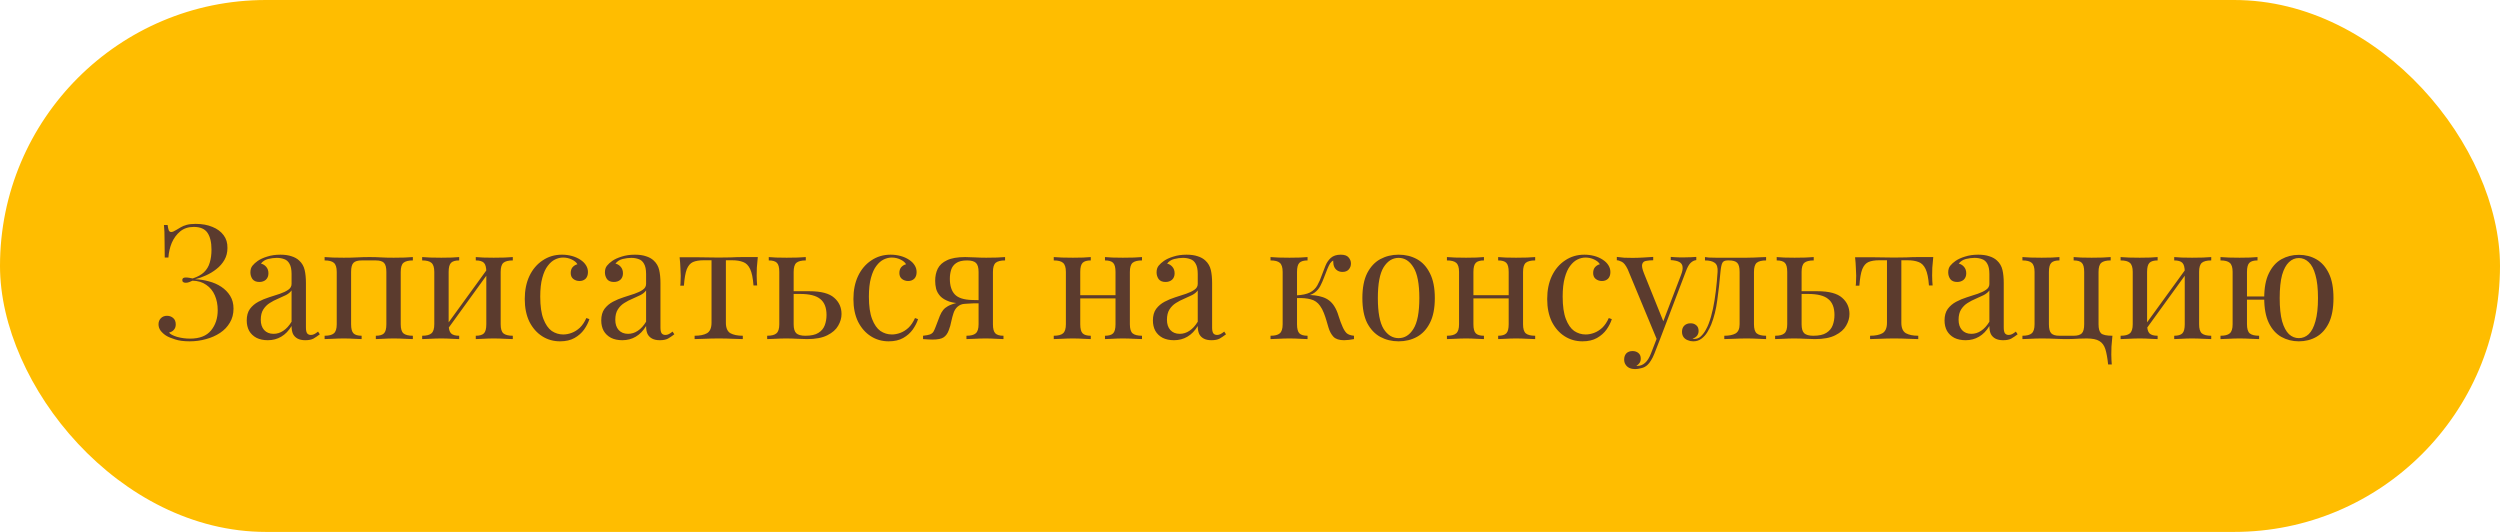
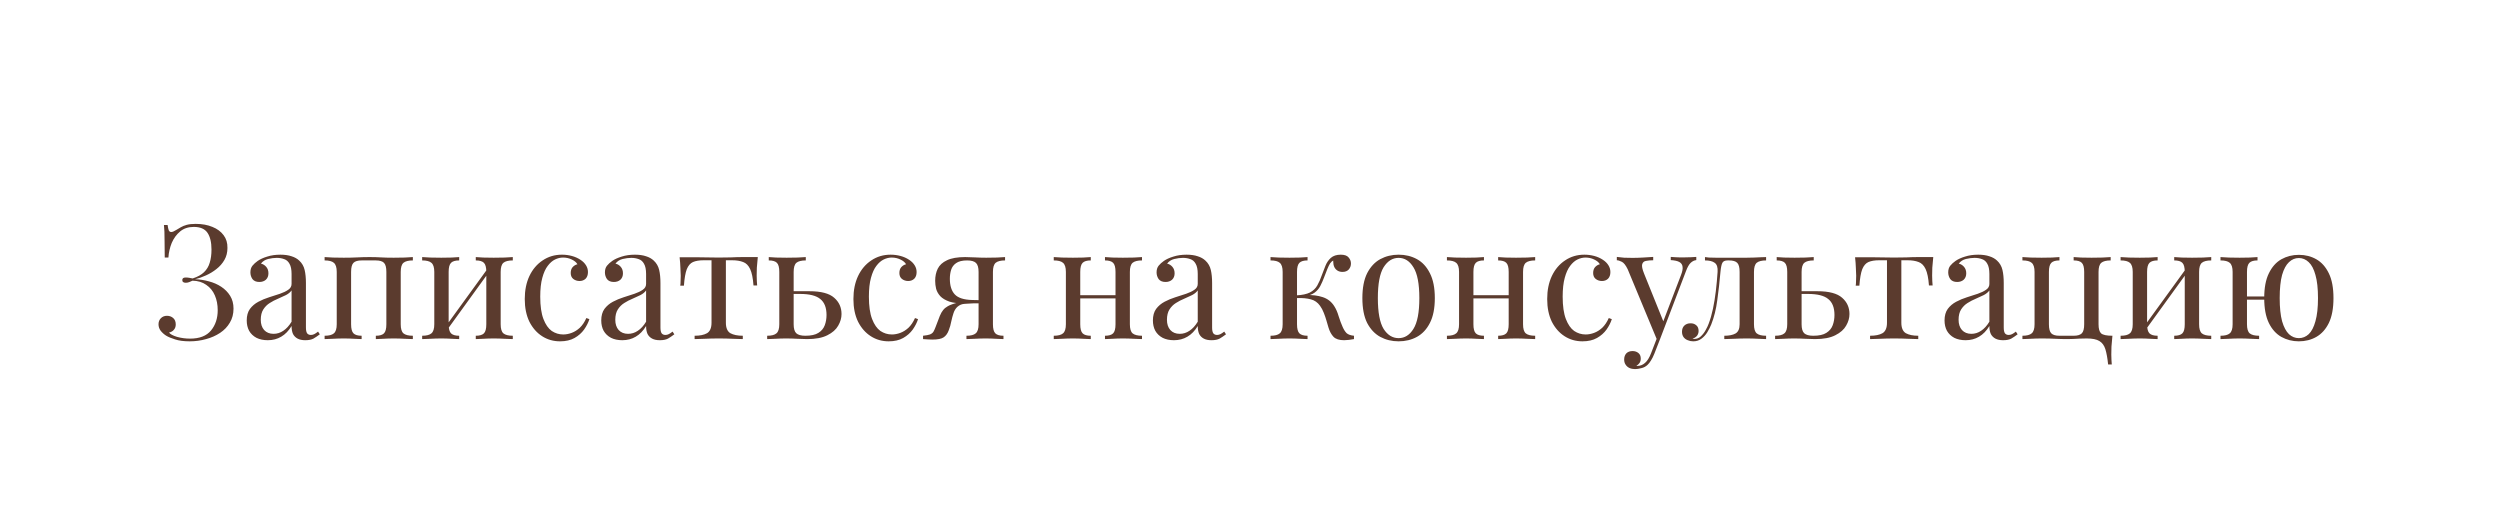
<svg xmlns="http://www.w3.org/2000/svg" width="376" height="80" viewBox="0 0 376 80" fill="none">
-   <rect width="376" height="80" rx="40" fill="#FFBD00" />
  <path d="M29.432 33.672C30.392 33.672 31.232 33.824 31.952 34.128C32.672 34.416 33.232 34.832 33.632 35.376C34.032 35.904 34.224 36.544 34.208 37.296C34.208 37.968 34.056 38.568 33.752 39.096C33.448 39.624 33.048 40.08 32.552 40.464C32.072 40.848 31.544 41.168 30.968 41.424C30.408 41.68 29.864 41.872 29.336 42C30.024 42.016 30.712 42.12 31.4 42.312C32.088 42.488 32.712 42.76 33.272 43.128C33.832 43.496 34.28 43.952 34.616 44.496C34.952 45.04 35.12 45.68 35.12 46.416C35.12 47.216 34.936 47.92 34.568 48.528C34.216 49.136 33.728 49.648 33.104 50.064C32.48 50.48 31.776 50.792 30.992 51C30.208 51.224 29.384 51.336 28.52 51.336C27.64 51.336 26.912 51.24 26.336 51.048C25.76 50.872 25.304 50.68 24.968 50.472C24.648 50.264 24.376 50.016 24.152 49.728C23.944 49.44 23.84 49.12 23.84 48.768C23.84 48.4 23.96 48.096 24.2 47.856C24.44 47.616 24.744 47.496 25.112 47.496C25.48 47.496 25.792 47.608 26.048 47.832C26.304 48.056 26.432 48.376 26.432 48.792C26.432 49.128 26.336 49.4 26.144 49.608C25.968 49.816 25.728 49.952 25.424 50.016C25.6 50.256 26 50.472 26.624 50.664C27.248 50.84 27.904 50.928 28.592 50.928C30.016 50.928 31.064 50.52 31.736 49.704C32.408 48.888 32.744 47.872 32.744 46.656C32.744 45.824 32.6 45.08 32.312 44.424C32.024 43.752 31.592 43.224 31.016 42.84C30.456 42.44 29.768 42.232 28.952 42.216C28.792 42.296 28.624 42.368 28.448 42.432C28.288 42.496 28.112 42.528 27.92 42.528C27.792 42.528 27.672 42.496 27.56 42.432C27.464 42.368 27.416 42.264 27.416 42.12C27.416 41.864 27.584 41.736 27.92 41.736C28.112 41.736 28.296 41.752 28.472 41.784C28.648 41.816 28.816 41.848 28.976 41.88C29.712 41.64 30.28 41.328 30.68 40.944C31.096 40.544 31.384 40.064 31.544 39.504C31.72 38.944 31.808 38.288 31.808 37.536C31.808 36.448 31.608 35.608 31.208 35.016C30.808 34.424 30.12 34.128 29.144 34.128C28.328 34.128 27.648 34.352 27.104 34.8C26.56 35.248 26.136 35.824 25.832 36.528C25.544 37.232 25.376 37.968 25.328 38.736H24.776C24.776 37.728 24.768 36.92 24.752 36.312C24.752 35.688 24.744 35.192 24.728 34.824C24.712 34.44 24.688 34.112 24.656 33.84H25.208C25.256 34.176 25.312 34.44 25.376 34.632C25.456 34.808 25.584 34.896 25.76 34.896C25.936 34.896 26.2 34.784 26.552 34.56C26.76 34.432 26.976 34.304 27.2 34.176C27.44 34.032 27.736 33.912 28.088 33.816C28.44 33.72 28.888 33.672 29.432 33.672ZM40.276 51.168C39.62 51.168 39.052 51.048 38.572 50.808C38.092 50.552 37.724 50.2 37.468 49.752C37.228 49.304 37.108 48.784 37.108 48.192C37.108 47.488 37.268 46.912 37.588 46.464C37.924 46.016 38.348 45.656 38.86 45.384C39.372 45.112 39.908 44.888 40.468 44.712C41.044 44.52 41.588 44.344 42.1 44.184C42.612 44.008 43.028 43.808 43.348 43.584C43.684 43.36 43.852 43.064 43.852 42.696V41.208C43.852 40.536 43.748 40.024 43.54 39.672C43.348 39.32 43.084 39.088 42.748 38.976C42.412 38.848 42.036 38.784 41.62 38.784C41.22 38.784 40.788 38.84 40.324 38.952C39.876 39.064 39.516 39.296 39.244 39.648C39.548 39.712 39.812 39.872 40.036 40.128C40.26 40.384 40.372 40.712 40.372 41.112C40.372 41.512 40.244 41.832 39.988 42.072C39.732 42.296 39.404 42.408 39.004 42.408C38.54 42.408 38.196 42.264 37.972 41.976C37.764 41.672 37.66 41.336 37.66 40.968C37.66 40.552 37.764 40.216 37.972 39.96C38.18 39.704 38.444 39.464 38.764 39.24C39.132 38.984 39.604 38.768 40.18 38.592C40.772 38.4 41.436 38.304 42.172 38.304C42.828 38.304 43.388 38.384 43.852 38.544C44.316 38.688 44.7 38.904 45.004 39.192C45.42 39.576 45.692 40.048 45.82 40.608C45.948 41.152 46.012 41.808 46.012 42.576V49.248C46.012 49.648 46.068 49.936 46.18 50.112C46.308 50.288 46.5 50.376 46.756 50.376C46.932 50.376 47.1 50.336 47.26 50.256C47.42 50.176 47.612 50.048 47.836 49.872L48.1 50.28C47.764 50.536 47.444 50.752 47.14 50.928C46.836 51.088 46.428 51.168 45.916 51.168C45.452 51.168 45.068 51.088 44.764 50.928C44.46 50.768 44.228 50.536 44.068 50.232C43.924 49.912 43.852 49.512 43.852 49.032C43.42 49.752 42.9 50.288 42.292 50.64C41.7 50.992 41.028 51.168 40.276 51.168ZM41.14 50.208C41.668 50.208 42.156 50.056 42.604 49.752C43.068 49.448 43.484 48.992 43.852 48.384V43.68C43.66 43.952 43.38 44.184 43.012 44.376C42.644 44.552 42.244 44.736 41.812 44.928C41.38 45.104 40.964 45.32 40.564 45.576C40.18 45.816 39.86 46.136 39.604 46.536C39.348 46.936 39.22 47.456 39.22 48.096C39.22 48.736 39.388 49.248 39.724 49.632C40.076 50.016 40.548 50.208 41.14 50.208ZM62.093 38.664V39.168C61.437 39.168 60.965 39.288 60.677 39.528C60.405 39.768 60.269 40.224 60.269 40.896V48.768C60.269 49.44 60.405 49.896 60.677 50.136C60.965 50.376 61.437 50.496 62.093 50.496V51C61.821 50.984 61.405 50.968 60.845 50.952C60.285 50.92 59.741 50.904 59.213 50.904C58.685 50.904 58.165 50.92 57.653 50.952C57.157 50.968 56.781 50.984 56.525 51V50.496C57.101 50.496 57.509 50.376 57.749 50.136C57.989 49.896 58.109 49.44 58.109 48.768V40.896C58.109 40.224 57.989 39.768 57.749 39.528C57.509 39.288 57.101 39.168 56.525 39.168H54.389C53.813 39.168 53.405 39.288 53.165 39.528C52.925 39.768 52.805 40.224 52.805 40.896V48.768C52.805 49.44 52.925 49.896 53.165 50.136C53.405 50.376 53.813 50.496 54.389 50.496V51C54.133 50.984 53.749 50.968 53.237 50.952C52.741 50.92 52.229 50.904 51.701 50.904C51.173 50.904 50.629 50.92 50.069 50.952C49.509 50.968 49.093 50.984 48.821 51V50.496C49.477 50.496 49.941 50.376 50.213 50.136C50.501 49.896 50.645 49.44 50.645 48.768V40.896C50.645 40.224 50.501 39.768 50.213 39.528C49.941 39.288 49.477 39.168 48.821 39.168V38.664C49.093 38.68 49.509 38.704 50.069 38.736C50.629 38.752 51.173 38.76 51.701 38.76C52.469 38.76 53.149 38.744 53.741 38.712C54.349 38.68 54.965 38.664 55.589 38.664C56.213 38.664 56.781 38.68 57.293 38.712C57.805 38.744 58.445 38.76 59.213 38.76C59.741 38.76 60.285 38.752 60.845 38.736C61.405 38.704 61.821 38.68 62.093 38.664ZM77.125 38.664V39.168C76.469 39.168 75.997 39.288 75.709 39.528C75.437 39.768 75.301 40.224 75.301 40.896V48.768C75.301 49.44 75.437 49.896 75.709 50.136C75.997 50.376 76.469 50.496 77.125 50.496V51C76.853 50.984 76.437 50.968 75.877 50.952C75.317 50.92 74.773 50.904 74.245 50.904C73.717 50.904 73.197 50.92 72.685 50.952C72.189 50.968 71.813 50.984 71.557 51V50.496C72.133 50.496 72.541 50.376 72.781 50.136C73.021 49.896 73.141 49.44 73.141 48.768V40.896C73.141 40.224 73.021 39.768 72.781 39.528C72.541 39.288 72.133 39.168 71.557 39.168V38.664C71.813 38.68 72.189 38.704 72.685 38.736C73.197 38.752 73.717 38.76 74.245 38.76C74.773 38.76 75.317 38.752 75.877 38.736C76.437 38.704 76.853 38.68 77.125 38.664ZM69.061 38.664V39.168C68.485 39.168 68.077 39.288 67.837 39.528C67.597 39.768 67.477 40.224 67.477 40.896V48.768C67.477 49.44 67.597 49.896 67.837 50.136C68.077 50.376 68.485 50.496 69.061 50.496V51C68.805 50.984 68.421 50.968 67.909 50.952C67.413 50.92 66.901 50.904 66.373 50.904C65.845 50.904 65.301 50.92 64.741 50.952C64.181 50.968 63.765 50.984 63.493 51V50.496C64.149 50.496 64.613 50.376 64.885 50.136C65.173 49.896 65.317 49.44 65.317 48.768V40.896C65.317 40.224 65.173 39.768 64.885 39.528C64.613 39.288 64.149 39.168 63.493 39.168V38.664C63.765 38.68 64.181 38.704 64.741 38.736C65.301 38.752 65.845 38.76 66.373 38.76C66.901 38.76 67.413 38.752 67.909 38.736C68.421 38.704 68.805 38.68 69.061 38.664ZM73.381 40.344L73.765 40.608L67.165 49.728L66.781 49.44L73.381 40.344ZM84.516 38.304C85.028 38.304 85.524 38.368 86.004 38.496C86.484 38.624 86.916 38.816 87.3 39.072C87.668 39.312 87.948 39.592 88.14 39.912C88.332 40.216 88.428 40.552 88.428 40.92C88.428 41.352 88.308 41.688 88.068 41.928C87.828 42.152 87.524 42.264 87.156 42.264C86.804 42.264 86.492 42.16 86.22 41.952C85.964 41.744 85.836 41.448 85.836 41.064C85.836 40.696 85.932 40.4 86.124 40.176C86.332 39.952 86.572 39.808 86.844 39.744C86.684 39.456 86.396 39.216 85.98 39.024C85.58 38.832 85.148 38.736 84.684 38.736C84.284 38.736 83.884 38.832 83.484 39.024C83.084 39.216 82.716 39.536 82.38 39.984C82.044 40.416 81.772 41.016 81.564 41.784C81.356 42.536 81.252 43.48 81.252 44.616C81.252 46.024 81.412 47.144 81.732 47.976C82.052 48.808 82.468 49.408 82.98 49.776C83.508 50.128 84.084 50.304 84.708 50.304C85.124 50.304 85.548 50.224 85.98 50.064C86.412 49.904 86.82 49.648 87.204 49.296C87.588 48.928 87.916 48.44 88.188 47.832L88.644 48C88.484 48.512 88.22 49.032 87.852 49.56C87.484 50.072 87.004 50.496 86.412 50.832C85.82 51.168 85.092 51.336 84.228 51.336C83.236 51.336 82.34 51.08 81.54 50.568C80.74 50.056 80.1 49.328 79.62 48.384C79.156 47.424 78.924 46.288 78.924 44.976C78.924 43.664 79.156 42.512 79.62 41.52C80.1 40.512 80.764 39.728 81.612 39.168C82.46 38.592 83.428 38.304 84.516 38.304ZM93.596 51.168C92.94 51.168 92.372 51.048 91.892 50.808C91.412 50.552 91.044 50.2 90.788 49.752C90.548 49.304 90.428 48.784 90.428 48.192C90.428 47.488 90.588 46.912 90.908 46.464C91.244 46.016 91.668 45.656 92.18 45.384C92.692 45.112 93.228 44.888 93.788 44.712C94.364 44.52 94.908 44.344 95.42 44.184C95.932 44.008 96.348 43.808 96.668 43.584C97.004 43.36 97.172 43.064 97.172 42.696V41.208C97.172 40.536 97.068 40.024 96.86 39.672C96.668 39.32 96.404 39.088 96.068 38.976C95.732 38.848 95.356 38.784 94.94 38.784C94.54 38.784 94.108 38.84 93.644 38.952C93.196 39.064 92.836 39.296 92.564 39.648C92.868 39.712 93.132 39.872 93.356 40.128C93.58 40.384 93.692 40.712 93.692 41.112C93.692 41.512 93.564 41.832 93.308 42.072C93.052 42.296 92.724 42.408 92.324 42.408C91.86 42.408 91.516 42.264 91.292 41.976C91.084 41.672 90.98 41.336 90.98 40.968C90.98 40.552 91.084 40.216 91.292 39.96C91.5 39.704 91.764 39.464 92.084 39.24C92.452 38.984 92.924 38.768 93.5 38.592C94.092 38.4 94.756 38.304 95.492 38.304C96.148 38.304 96.708 38.384 97.172 38.544C97.636 38.688 98.02 38.904 98.324 39.192C98.74 39.576 99.012 40.048 99.14 40.608C99.268 41.152 99.332 41.808 99.332 42.576V49.248C99.332 49.648 99.388 49.936 99.5 50.112C99.628 50.288 99.82 50.376 100.076 50.376C100.252 50.376 100.42 50.336 100.58 50.256C100.74 50.176 100.932 50.048 101.156 49.872L101.42 50.28C101.084 50.536 100.764 50.752 100.46 50.928C100.156 51.088 99.748 51.168 99.236 51.168C98.772 51.168 98.388 51.088 98.084 50.928C97.78 50.768 97.548 50.536 97.388 50.232C97.244 49.912 97.172 49.512 97.172 49.032C96.74 49.752 96.22 50.288 95.612 50.64C95.02 50.992 94.348 51.168 93.596 51.168ZM94.46 50.208C94.988 50.208 95.476 50.056 95.924 49.752C96.388 49.448 96.804 48.992 97.172 48.384V43.68C96.98 43.952 96.7 44.184 96.332 44.376C95.964 44.552 95.564 44.736 95.132 44.928C94.7 45.104 94.284 45.32 93.884 45.576C93.5 45.816 93.18 46.136 92.924 46.536C92.668 46.936 92.54 47.456 92.54 48.096C92.54 48.736 92.708 49.248 93.044 49.632C93.396 50.016 93.868 50.208 94.46 50.208ZM113.973 38.664C113.909 39.224 113.861 39.76 113.829 40.272C113.813 40.784 113.805 41.176 113.805 41.448C113.805 41.736 113.813 42.016 113.829 42.288C113.845 42.544 113.861 42.76 113.877 42.936H113.325C113.245 41.832 113.077 41.008 112.821 40.464C112.565 39.92 112.213 39.568 111.765 39.408C111.317 39.232 110.765 39.144 110.109 39.144H109.173V48.528C109.173 49.312 109.397 49.84 109.845 50.112C110.309 50.368 110.933 50.496 111.717 50.496V51C111.349 50.984 110.837 50.968 110.181 50.952C109.541 50.92 108.845 50.904 108.093 50.904C107.357 50.904 106.661 50.92 106.005 50.952C105.349 50.968 104.837 50.984 104.469 51V50.496C105.269 50.496 105.893 50.368 106.341 50.112C106.789 49.84 107.013 49.312 107.013 48.528V39.144H105.837C105.181 39.144 104.645 39.232 104.229 39.408C103.829 39.584 103.517 39.944 103.293 40.488C103.085 41.032 102.941 41.856 102.861 42.96H102.309C102.341 42.784 102.357 42.568 102.357 42.312C102.373 42.04 102.381 41.76 102.381 41.472C102.381 41.2 102.365 40.808 102.333 40.296C102.317 39.784 102.277 39.248 102.213 38.688H104.517C105.061 38.688 105.637 38.696 106.245 38.712C106.869 38.728 107.477 38.736 108.069 38.736C108.677 38.736 109.293 38.728 109.917 38.712C110.541 38.68 111.125 38.664 111.669 38.664H113.973ZM121.19 38.664V39.168C120.534 39.168 120.062 39.288 119.774 39.528C119.502 39.768 119.366 40.224 119.366 40.896V48.768C119.366 49.408 119.494 49.856 119.75 50.112C120.022 50.368 120.478 50.496 121.118 50.496C121.982 50.496 122.638 50.352 123.086 50.064C123.55 49.776 123.87 49.392 124.046 48.912C124.222 48.432 124.31 47.92 124.31 47.376C124.31 46.272 123.998 45.472 123.374 44.976C122.766 44.464 121.75 44.208 120.326 44.208C119.926 44.208 119.526 44.208 119.126 44.208C118.726 44.208 118.326 44.208 117.926 44.208L117.878 43.8C118.534 43.8 119.182 43.8 119.822 43.8C120.462 43.8 121.102 43.8 121.742 43.8C123.486 43.8 124.726 44.128 125.462 44.784C126.198 45.424 126.566 46.24 126.566 47.232C126.566 47.824 126.398 48.408 126.062 48.984C125.742 49.56 125.198 50.04 124.43 50.424C123.678 50.808 122.662 51 121.382 51C120.934 51 120.438 50.984 119.894 50.952C119.35 50.92 118.79 50.904 118.214 50.904C117.718 50.904 117.19 50.92 116.63 50.952C116.07 50.968 115.654 50.984 115.382 51V50.496C116.038 50.496 116.502 50.376 116.774 50.136C117.062 49.896 117.206 49.44 117.206 48.768V40.896C117.206 40.224 117.086 39.768 116.846 39.528C116.606 39.288 116.198 39.168 115.622 39.168V38.664C115.878 38.68 116.254 38.704 116.75 38.736C117.262 38.752 117.782 38.76 118.31 38.76C118.838 38.76 119.382 38.752 119.942 38.736C120.502 38.704 120.918 38.68 121.19 38.664ZM133.946 38.304C134.458 38.304 134.954 38.368 135.434 38.496C135.914 38.624 136.346 38.816 136.73 39.072C137.098 39.312 137.378 39.592 137.57 39.912C137.762 40.216 137.858 40.552 137.858 40.92C137.858 41.352 137.738 41.688 137.498 41.928C137.258 42.152 136.954 42.264 136.586 42.264C136.234 42.264 135.922 42.16 135.65 41.952C135.394 41.744 135.266 41.448 135.266 41.064C135.266 40.696 135.362 40.4 135.554 40.176C135.762 39.952 136.002 39.808 136.274 39.744C136.114 39.456 135.826 39.216 135.41 39.024C135.01 38.832 134.578 38.736 134.114 38.736C133.714 38.736 133.314 38.832 132.914 39.024C132.514 39.216 132.146 39.536 131.81 39.984C131.474 40.416 131.202 41.016 130.994 41.784C130.786 42.536 130.682 43.48 130.682 44.616C130.682 46.024 130.842 47.144 131.162 47.976C131.482 48.808 131.898 49.408 132.41 49.776C132.938 50.128 133.514 50.304 134.138 50.304C134.554 50.304 134.978 50.224 135.41 50.064C135.842 49.904 136.25 49.648 136.634 49.296C137.018 48.928 137.346 48.44 137.618 47.832L138.074 48C137.914 48.512 137.65 49.032 137.282 49.56C136.914 50.072 136.434 50.496 135.842 50.832C135.25 51.168 134.522 51.336 133.658 51.336C132.666 51.336 131.77 51.08 130.97 50.568C130.17 50.056 129.53 49.328 129.05 48.384C128.586 47.424 128.354 46.288 128.354 44.976C128.354 43.664 128.586 42.512 129.05 41.52C129.53 40.512 130.194 39.728 131.042 39.168C131.89 38.592 132.858 38.304 133.946 38.304ZM151.162 38.664V39.168C150.506 39.168 150.034 39.288 149.746 39.528C149.474 39.768 149.338 40.224 149.338 40.896V48.768C149.338 49.44 149.458 49.896 149.698 50.136C149.938 50.376 150.346 50.496 150.922 50.496V51C150.666 50.984 150.282 50.968 149.77 50.952C149.274 50.92 148.762 50.904 148.234 50.904C147.706 50.904 147.162 50.92 146.602 50.952C146.042 50.968 145.626 50.984 145.354 51V50.496C146.01 50.496 146.474 50.376 146.746 50.136C147.034 49.896 147.178 49.44 147.178 48.768V40.896C147.178 40.256 147.05 39.808 146.794 39.552C146.538 39.296 146.09 39.168 145.45 39.168C144.73 39.168 144.178 39.304 143.794 39.576C143.426 39.832 143.178 40.168 143.05 40.584C142.922 41 142.858 41.448 142.858 41.928C142.858 42.968 143.106 43.752 143.602 44.28C144.098 44.808 144.97 45.088 146.218 45.12C146.618 45.136 147.018 45.144 147.418 45.144C147.818 45.144 148.218 45.144 148.618 45.144L148.666 45.6C147.818 45.6 147.09 45.608 146.482 45.624C145.89 45.64 145.434 45.648 145.114 45.648C144.154 45.648 143.378 45.552 142.786 45.36C142.194 45.152 141.738 44.88 141.418 44.544C141.114 44.208 140.906 43.84 140.794 43.44C140.698 43.04 140.65 42.64 140.65 42.24C140.65 41.552 140.778 40.944 141.034 40.416C141.306 39.872 141.77 39.448 142.426 39.144C143.082 38.824 143.994 38.664 145.162 38.664C145.61 38.664 146.106 38.68 146.65 38.712C147.194 38.744 147.754 38.76 148.33 38.76C148.842 38.76 149.37 38.752 149.914 38.736C150.474 38.704 150.89 38.68 151.162 38.664ZM146.362 45.36V45.624C145.962 45.64 145.546 45.664 145.114 45.696C144.682 45.712 144.306 45.864 143.986 46.152C143.73 46.392 143.538 46.704 143.41 47.088C143.282 47.472 143.17 47.888 143.074 48.336C142.994 48.784 142.866 49.232 142.69 49.68C142.514 50.16 142.258 50.512 141.922 50.736C141.602 50.96 141.034 51.072 140.218 51.072C140.01 51.072 139.794 51.064 139.57 51.048C139.346 51.032 139.098 51.016 138.826 51V50.496C139.29 50.448 139.634 50.384 139.858 50.304C140.098 50.208 140.274 50.072 140.386 49.896C140.498 49.704 140.61 49.456 140.722 49.152C140.978 48.448 141.186 47.904 141.346 47.52C141.506 47.136 141.674 46.84 141.85 46.632C142.026 46.408 142.258 46.216 142.546 46.056C142.738 45.944 142.954 45.848 143.194 45.768C143.45 45.672 143.73 45.592 144.034 45.528C144.354 45.464 144.706 45.416 145.09 45.384C145.49 45.352 145.914 45.344 146.362 45.36ZM171.757 38.664V39.168C171.101 39.168 170.629 39.288 170.341 39.528C170.069 39.768 169.933 40.224 169.933 40.896V48.768C169.933 49.44 170.069 49.896 170.341 50.136C170.629 50.376 171.101 50.496 171.757 50.496V51C171.485 50.984 171.069 50.968 170.509 50.952C169.949 50.92 169.405 50.904 168.877 50.904C168.349 50.904 167.829 50.92 167.317 50.952C166.821 50.968 166.445 50.984 166.189 51V50.496C166.765 50.496 167.173 50.376 167.413 50.136C167.653 49.896 167.773 49.44 167.773 48.768V40.896C167.773 40.224 167.653 39.768 167.413 39.528C167.173 39.288 166.765 39.168 166.189 39.168V38.664C166.445 38.68 166.821 38.704 167.317 38.736C167.829 38.752 168.349 38.76 168.877 38.76C169.405 38.76 169.949 38.752 170.509 38.736C171.069 38.704 171.485 38.68 171.757 38.664ZM164.053 38.664V39.168C163.477 39.168 163.069 39.288 162.829 39.528C162.589 39.768 162.469 40.224 162.469 40.896V48.768C162.469 49.44 162.589 49.896 162.829 50.136C163.069 50.376 163.477 50.496 164.053 50.496V51C163.797 50.984 163.413 50.968 162.901 50.952C162.405 50.92 161.893 50.904 161.365 50.904C160.837 50.904 160.293 50.92 159.733 50.952C159.173 50.968 158.757 50.984 158.485 51V50.496C159.141 50.496 159.605 50.376 159.877 50.136C160.165 49.896 160.309 49.44 160.309 48.768V40.896C160.309 40.224 160.165 39.768 159.877 39.528C159.605 39.288 159.141 39.168 158.485 39.168V38.664C158.757 38.68 159.173 38.704 159.733 38.736C160.293 38.752 160.837 38.76 161.365 38.76C161.893 38.76 162.405 38.752 162.901 38.736C163.413 38.704 163.797 38.68 164.053 38.664ZM168.445 44.4V44.88H161.677V44.4H168.445ZM176.565 51.168C175.909 51.168 175.341 51.048 174.861 50.808C174.381 50.552 174.013 50.2 173.757 49.752C173.517 49.304 173.397 48.784 173.397 48.192C173.397 47.488 173.557 46.912 173.877 46.464C174.213 46.016 174.637 45.656 175.149 45.384C175.661 45.112 176.197 44.888 176.757 44.712C177.333 44.52 177.877 44.344 178.389 44.184C178.901 44.008 179.317 43.808 179.637 43.584C179.973 43.36 180.141 43.064 180.141 42.696V41.208C180.141 40.536 180.037 40.024 179.829 39.672C179.637 39.32 179.373 39.088 179.037 38.976C178.701 38.848 178.325 38.784 177.909 38.784C177.509 38.784 177.077 38.84 176.613 38.952C176.165 39.064 175.805 39.296 175.533 39.648C175.837 39.712 176.101 39.872 176.325 40.128C176.549 40.384 176.661 40.712 176.661 41.112C176.661 41.512 176.533 41.832 176.277 42.072C176.021 42.296 175.693 42.408 175.293 42.408C174.829 42.408 174.485 42.264 174.261 41.976C174.053 41.672 173.949 41.336 173.949 40.968C173.949 40.552 174.053 40.216 174.261 39.96C174.469 39.704 174.733 39.464 175.053 39.24C175.421 38.984 175.893 38.768 176.469 38.592C177.061 38.4 177.725 38.304 178.461 38.304C179.117 38.304 179.677 38.384 180.141 38.544C180.605 38.688 180.989 38.904 181.293 39.192C181.709 39.576 181.981 40.048 182.109 40.608C182.237 41.152 182.301 41.808 182.301 42.576V49.248C182.301 49.648 182.357 49.936 182.469 50.112C182.597 50.288 182.789 50.376 183.045 50.376C183.221 50.376 183.389 50.336 183.549 50.256C183.709 50.176 183.901 50.048 184.125 49.872L184.389 50.28C184.053 50.536 183.733 50.752 183.429 50.928C183.125 51.088 182.717 51.168 182.205 51.168C181.741 51.168 181.357 51.088 181.053 50.928C180.749 50.768 180.517 50.536 180.357 50.232C180.213 49.912 180.141 49.512 180.141 49.032C179.709 49.752 179.189 50.288 178.581 50.64C177.989 50.992 177.317 51.168 176.565 51.168ZM177.429 50.208C177.957 50.208 178.445 50.056 178.893 49.752C179.357 49.448 179.773 48.992 180.141 48.384V43.68C179.949 43.952 179.669 44.184 179.301 44.376C178.933 44.552 178.533 44.736 178.101 44.928C177.669 45.104 177.253 45.32 176.853 45.576C176.469 45.816 176.149 46.136 175.893 46.536C175.637 46.936 175.509 47.456 175.509 48.096C175.509 48.736 175.677 49.248 176.013 49.632C176.365 50.016 176.837 50.208 177.429 50.208ZM201.647 38.304C202.207 38.304 202.599 38.44 202.823 38.712C203.063 38.984 203.183 39.288 203.183 39.624C203.183 39.976 203.071 40.28 202.847 40.536C202.623 40.776 202.311 40.896 201.911 40.896C201.623 40.896 201.375 40.832 201.167 40.704C200.959 40.576 200.799 40.4 200.687 40.176C200.575 39.936 200.519 39.664 200.519 39.36C200.519 39.328 200.519 39.296 200.519 39.264C200.519 39.232 200.519 39.208 200.519 39.192C200.343 39.272 200.183 39.416 200.039 39.624C199.911 39.832 199.775 40.112 199.631 40.464C199.487 40.816 199.319 41.248 199.127 41.76C198.967 42.192 198.783 42.608 198.575 43.008C198.367 43.408 198.079 43.744 197.711 44.016C197.343 44.288 196.839 44.464 196.199 44.544L196.415 44.376C197.375 44.344 198.215 44.448 198.935 44.688C199.671 44.928 200.247 45.376 200.663 46.032C200.935 46.448 201.159 46.96 201.335 47.568C201.527 48.176 201.727 48.712 201.935 49.176C202.111 49.576 202.311 49.888 202.535 50.112C202.775 50.32 203.143 50.448 203.639 50.496V51C203.383 51.048 203.127 51.088 202.871 51.12C202.615 51.152 202.375 51.168 202.151 51.168C201.431 51.168 200.903 51 200.567 50.664C200.231 50.312 199.975 49.84 199.799 49.248C199.719 48.976 199.623 48.648 199.511 48.264C199.399 47.864 199.263 47.464 199.103 47.064C198.943 46.648 198.751 46.288 198.527 45.984C198.175 45.488 197.719 45.168 197.159 45.024C196.599 44.864 195.871 44.8 194.975 44.832V44.424C195.855 44.376 196.535 44.232 197.015 43.992C197.495 43.736 197.863 43.384 198.119 42.936C198.375 42.488 198.607 41.96 198.815 41.352C198.975 40.904 199.151 40.448 199.343 39.984C199.535 39.504 199.807 39.104 200.159 38.784C200.527 38.464 201.023 38.304 201.647 38.304ZM196.655 38.664V39.168C196.079 39.168 195.671 39.288 195.431 39.528C195.191 39.768 195.071 40.224 195.071 40.896V48.768C195.071 49.44 195.191 49.896 195.431 50.136C195.671 50.376 196.079 50.496 196.655 50.496V51C196.399 50.984 196.015 50.968 195.503 50.952C194.991 50.92 194.471 50.904 193.943 50.904C193.415 50.904 192.871 50.92 192.311 50.952C191.767 50.968 191.359 50.984 191.087 51V50.496C191.743 50.496 192.207 50.376 192.479 50.136C192.767 49.896 192.911 49.44 192.911 48.768V40.896C192.911 40.224 192.767 39.768 192.479 39.528C192.207 39.288 191.743 39.168 191.087 39.168V38.664C191.359 38.68 191.767 38.704 192.311 38.736C192.871 38.752 193.415 38.76 193.943 38.76C194.471 38.76 194.991 38.752 195.503 38.736C196.015 38.704 196.399 38.68 196.655 38.664ZM210.349 38.304C211.373 38.304 212.293 38.528 213.109 38.976C213.925 39.424 214.573 40.128 215.053 41.088C215.549 42.048 215.797 43.296 215.797 44.832C215.797 46.368 215.549 47.616 215.053 48.576C214.573 49.52 213.925 50.216 213.109 50.664C212.293 51.112 211.373 51.336 210.349 51.336C209.341 51.336 208.421 51.112 207.589 50.664C206.773 50.216 206.117 49.52 205.621 48.576C205.141 47.616 204.901 46.368 204.901 44.832C204.901 43.296 205.141 42.048 205.621 41.088C206.117 40.128 206.773 39.424 207.589 38.976C208.421 38.528 209.341 38.304 210.349 38.304ZM210.349 38.784C209.437 38.784 208.685 39.256 208.093 40.2C207.517 41.144 207.229 42.688 207.229 44.832C207.229 46.976 207.517 48.52 208.093 49.464C208.685 50.392 209.437 50.856 210.349 50.856C211.261 50.856 212.005 50.392 212.581 49.464C213.173 48.52 213.469 46.976 213.469 44.832C213.469 42.688 213.173 41.144 212.581 40.2C212.005 39.256 211.261 38.784 210.349 38.784ZM230.89 38.664V39.168C230.234 39.168 229.762 39.288 229.474 39.528C229.202 39.768 229.066 40.224 229.066 40.896V48.768C229.066 49.44 229.202 49.896 229.474 50.136C229.762 50.376 230.234 50.496 230.89 50.496V51C230.618 50.984 230.202 50.968 229.642 50.952C229.082 50.92 228.538 50.904 228.01 50.904C227.482 50.904 226.962 50.92 226.45 50.952C225.954 50.968 225.578 50.984 225.322 51V50.496C225.898 50.496 226.306 50.376 226.546 50.136C226.786 49.896 226.906 49.44 226.906 48.768V40.896C226.906 40.224 226.786 39.768 226.546 39.528C226.306 39.288 225.898 39.168 225.322 39.168V38.664C225.578 38.68 225.954 38.704 226.45 38.736C226.962 38.752 227.482 38.76 228.01 38.76C228.538 38.76 229.082 38.752 229.642 38.736C230.202 38.704 230.618 38.68 230.89 38.664ZM223.186 38.664V39.168C222.61 39.168 222.202 39.288 221.962 39.528C221.722 39.768 221.602 40.224 221.602 40.896V48.768C221.602 49.44 221.722 49.896 221.962 50.136C222.202 50.376 222.61 50.496 223.186 50.496V51C222.93 50.984 222.546 50.968 222.034 50.952C221.538 50.92 221.026 50.904 220.498 50.904C219.97 50.904 219.426 50.92 218.866 50.952C218.306 50.968 217.89 50.984 217.618 51V50.496C218.274 50.496 218.738 50.376 219.01 50.136C219.298 49.896 219.442 49.44 219.442 48.768V40.896C219.442 40.224 219.298 39.768 219.01 39.528C218.738 39.288 218.274 39.168 217.618 39.168V38.664C217.89 38.68 218.306 38.704 218.866 38.736C219.426 38.752 219.97 38.76 220.498 38.76C221.026 38.76 221.538 38.752 222.034 38.736C222.546 38.704 222.93 38.68 223.186 38.664ZM227.578 44.4V44.88H220.81V44.4H227.578ZM238.29 38.304C238.802 38.304 239.298 38.368 239.778 38.496C240.258 38.624 240.69 38.816 241.074 39.072C241.442 39.312 241.722 39.592 241.914 39.912C242.106 40.216 242.202 40.552 242.202 40.92C242.202 41.352 242.082 41.688 241.842 41.928C241.602 42.152 241.298 42.264 240.93 42.264C240.578 42.264 240.266 42.16 239.994 41.952C239.738 41.744 239.61 41.448 239.61 41.064C239.61 40.696 239.706 40.4 239.898 40.176C240.106 39.952 240.346 39.808 240.618 39.744C240.458 39.456 240.17 39.216 239.754 39.024C239.354 38.832 238.922 38.736 238.458 38.736C238.058 38.736 237.658 38.832 237.258 39.024C236.858 39.216 236.49 39.536 236.154 39.984C235.818 40.416 235.546 41.016 235.338 41.784C235.13 42.536 235.026 43.48 235.026 44.616C235.026 46.024 235.186 47.144 235.506 47.976C235.826 48.808 236.242 49.408 236.754 49.776C237.282 50.128 237.858 50.304 238.482 50.304C238.898 50.304 239.322 50.224 239.754 50.064C240.186 49.904 240.594 49.648 240.978 49.296C241.362 48.928 241.69 48.44 241.962 47.832L242.418 48C242.258 48.512 241.994 49.032 241.626 49.56C241.258 50.072 240.778 50.496 240.186 50.832C239.594 51.168 238.866 51.336 238.002 51.336C237.01 51.336 236.114 51.08 235.314 50.568C234.514 50.056 233.874 49.328 233.394 48.384C232.93 47.424 232.698 46.288 232.698 44.976C232.698 43.664 232.93 42.512 233.394 41.52C233.874 40.512 234.538 39.728 235.386 39.168C236.234 38.592 237.202 38.304 238.29 38.304ZM255.122 38.64V39.12C254.818 39.152 254.538 39.288 254.282 39.528C254.026 39.768 253.786 40.192 253.562 40.8L249.626 51.12H249.218L244.802 40.488C244.498 39.864 244.194 39.488 243.89 39.36C243.602 39.216 243.362 39.144 243.17 39.144V38.64C243.522 38.688 243.89 38.728 244.274 38.76C244.658 38.776 245.074 38.784 245.522 38.784C246.018 38.784 246.538 38.768 247.082 38.736C247.642 38.704 248.162 38.672 248.642 38.64V39.144C248.242 39.144 247.882 39.176 247.562 39.24C247.258 39.288 247.066 39.456 246.986 39.744C246.906 40.016 247.002 40.488 247.274 41.16L250.226 48.48L250.082 48.528L252.818 41.376C253.026 40.848 253.106 40.432 253.058 40.128C253.026 39.808 252.866 39.568 252.578 39.408C252.29 39.248 251.858 39.152 251.282 39.12V38.64C251.57 38.656 251.818 38.672 252.026 38.688C252.234 38.688 252.434 38.696 252.626 38.712C252.834 38.712 253.058 38.712 253.298 38.712C253.666 38.712 253.994 38.704 254.282 38.688C254.586 38.672 254.866 38.656 255.122 38.64ZM249.626 51.12L248.81 53.208C248.65 53.608 248.482 53.944 248.306 54.216C248.146 54.488 247.97 54.712 247.778 54.888C247.522 55.128 247.218 55.288 246.866 55.368C246.514 55.464 246.194 55.512 245.906 55.512C245.602 55.512 245.322 55.456 245.066 55.344C244.826 55.232 244.634 55.064 244.49 54.84C244.346 54.632 244.274 54.376 244.274 54.072C244.274 53.688 244.386 53.376 244.61 53.136C244.834 52.912 245.146 52.8 245.546 52.8C245.882 52.8 246.17 52.896 246.41 53.088C246.65 53.28 246.77 53.56 246.77 53.928C246.77 54.2 246.706 54.424 246.578 54.6C246.45 54.776 246.298 54.912 246.122 55.008C246.154 55.024 246.178 55.032 246.194 55.032C246.226 55.032 246.25 55.032 246.266 55.032C246.698 55.032 247.082 54.88 247.418 54.576C247.754 54.288 248.05 53.816 248.306 53.16L249.17 50.928L249.626 51.12ZM265.621 38.664V39.168C264.965 39.168 264.493 39.288 264.205 39.528C263.933 39.768 263.797 40.224 263.797 40.896V48.768C263.797 49.44 263.933 49.896 264.205 50.136C264.493 50.376 264.965 50.496 265.621 50.496V51C265.349 50.984 264.949 50.968 264.421 50.952C263.893 50.92 263.317 50.904 262.693 50.904C262.069 50.904 261.437 50.92 260.797 50.952C260.173 50.968 259.685 50.984 259.333 51V50.496C260.053 50.496 260.613 50.384 261.013 50.16C261.429 49.92 261.637 49.456 261.637 48.768V40.896C261.637 40.224 261.517 39.768 261.277 39.528C261.037 39.288 260.629 39.168 260.053 39.168H259.837C259.437 39.168 259.173 39.288 259.045 39.528C258.917 39.768 258.821 40.224 258.757 40.896C258.629 42.384 258.469 43.808 258.277 45.168C258.101 46.512 257.797 47.728 257.365 48.816C257.205 49.2 257.005 49.592 256.765 49.992C256.525 50.376 256.229 50.696 255.877 50.952C255.541 51.208 255.133 51.336 254.653 51.336C254.365 51.336 254.093 51.28 253.837 51.168C253.581 51.072 253.373 50.92 253.213 50.712C253.053 50.488 252.973 50.216 252.973 49.896C252.973 49.496 253.093 49.184 253.333 48.96C253.573 48.736 253.885 48.624 254.269 48.624C254.605 48.624 254.885 48.72 255.109 48.912C255.349 49.104 255.469 49.392 255.469 49.776C255.469 50.032 255.397 50.264 255.253 50.472C255.109 50.664 254.877 50.824 254.557 50.952C254.589 50.968 254.629 50.976 254.677 50.976C254.741 50.976 254.781 50.976 254.797 50.976C255.197 50.976 255.533 50.848 255.805 50.592C256.093 50.32 256.333 50.008 256.525 49.656C256.733 49.288 256.885 48.968 256.981 48.696C257.237 48.024 257.453 47.272 257.629 46.44C257.805 45.608 257.949 44.72 258.061 43.776C258.173 42.832 258.261 41.872 258.325 40.896C258.373 40.224 258.229 39.768 257.893 39.528C257.573 39.288 257.085 39.168 256.429 39.168V38.664C256.557 38.68 256.757 38.704 257.029 38.736C257.317 38.752 257.661 38.76 258.061 38.76C258.381 38.76 258.709 38.76 259.045 38.76C259.397 38.76 259.749 38.76 260.101 38.76C260.405 38.76 260.685 38.76 260.941 38.76C261.197 38.76 261.469 38.76 261.757 38.76C262.045 38.76 262.365 38.76 262.717 38.76C263.085 38.76 263.453 38.752 263.821 38.736C264.205 38.72 264.557 38.704 264.877 38.688C265.197 38.672 265.445 38.664 265.621 38.664ZM272.784 38.664V39.168C272.128 39.168 271.656 39.288 271.368 39.528C271.096 39.768 270.96 40.224 270.96 40.896V48.768C270.96 49.408 271.088 49.856 271.344 50.112C271.616 50.368 272.072 50.496 272.712 50.496C273.576 50.496 274.232 50.352 274.68 50.064C275.144 49.776 275.464 49.392 275.64 48.912C275.816 48.432 275.904 47.92 275.904 47.376C275.904 46.272 275.592 45.472 274.968 44.976C274.36 44.464 273.344 44.208 271.92 44.208C271.52 44.208 271.12 44.208 270.72 44.208C270.32 44.208 269.92 44.208 269.52 44.208L269.472 43.8C270.128 43.8 270.776 43.8 271.416 43.8C272.056 43.8 272.696 43.8 273.336 43.8C275.08 43.8 276.32 44.128 277.056 44.784C277.792 45.424 278.16 46.24 278.16 47.232C278.16 47.824 277.992 48.408 277.656 48.984C277.336 49.56 276.792 50.04 276.024 50.424C275.272 50.808 274.256 51 272.976 51C272.528 51 272.032 50.984 271.488 50.952C270.944 50.92 270.384 50.904 269.808 50.904C269.312 50.904 268.784 50.92 268.224 50.952C267.664 50.968 267.248 50.984 266.976 51V50.496C267.632 50.496 268.096 50.376 268.368 50.136C268.656 49.896 268.8 49.44 268.8 48.768V40.896C268.8 40.224 268.68 39.768 268.44 39.528C268.2 39.288 267.792 39.168 267.216 39.168V38.664C267.472 38.68 267.848 38.704 268.344 38.736C268.856 38.752 269.376 38.76 269.904 38.76C270.432 38.76 270.976 38.752 271.536 38.736C272.096 38.704 272.512 38.68 272.784 38.664ZM290.762 38.664C290.698 39.224 290.65 39.76 290.618 40.272C290.602 40.784 290.594 41.176 290.594 41.448C290.594 41.736 290.602 42.016 290.618 42.288C290.634 42.544 290.65 42.76 290.666 42.936H290.114C290.034 41.832 289.866 41.008 289.61 40.464C289.354 39.92 289.002 39.568 288.554 39.408C288.106 39.232 287.554 39.144 286.898 39.144H285.962V48.528C285.962 49.312 286.186 49.84 286.634 50.112C287.098 50.368 287.722 50.496 288.506 50.496V51C288.138 50.984 287.626 50.968 286.97 50.952C286.33 50.92 285.634 50.904 284.882 50.904C284.146 50.904 283.45 50.92 282.794 50.952C282.138 50.968 281.626 50.984 281.258 51V50.496C282.058 50.496 282.682 50.368 283.13 50.112C283.578 49.84 283.802 49.312 283.802 48.528V39.144H282.626C281.97 39.144 281.434 39.232 281.018 39.408C280.618 39.584 280.306 39.944 280.082 40.488C279.874 41.032 279.73 41.856 279.65 42.96H279.098C279.13 42.784 279.146 42.568 279.146 42.312C279.162 42.04 279.17 41.76 279.17 41.472C279.17 41.2 279.154 40.808 279.122 40.296C279.106 39.784 279.066 39.248 279.002 38.688H281.306C281.85 38.688 282.426 38.696 283.034 38.712C283.658 38.728 284.266 38.736 284.858 38.736C285.466 38.736 286.082 38.728 286.706 38.712C287.33 38.68 287.914 38.664 288.458 38.664H290.762ZM295.627 51.168C294.971 51.168 294.403 51.048 293.923 50.808C293.443 50.552 293.075 50.2 292.819 49.752C292.579 49.304 292.459 48.784 292.459 48.192C292.459 47.488 292.619 46.912 292.939 46.464C293.275 46.016 293.699 45.656 294.211 45.384C294.723 45.112 295.259 44.888 295.819 44.712C296.395 44.52 296.939 44.344 297.451 44.184C297.963 44.008 298.379 43.808 298.699 43.584C299.035 43.36 299.203 43.064 299.203 42.696V41.208C299.203 40.536 299.099 40.024 298.891 39.672C298.699 39.32 298.435 39.088 298.099 38.976C297.763 38.848 297.387 38.784 296.971 38.784C296.571 38.784 296.139 38.84 295.675 38.952C295.227 39.064 294.867 39.296 294.595 39.648C294.899 39.712 295.163 39.872 295.387 40.128C295.611 40.384 295.723 40.712 295.723 41.112C295.723 41.512 295.595 41.832 295.339 42.072C295.083 42.296 294.755 42.408 294.355 42.408C293.891 42.408 293.547 42.264 293.323 41.976C293.115 41.672 293.011 41.336 293.011 40.968C293.011 40.552 293.115 40.216 293.323 39.96C293.531 39.704 293.795 39.464 294.115 39.24C294.483 38.984 294.955 38.768 295.531 38.592C296.123 38.4 296.787 38.304 297.523 38.304C298.179 38.304 298.739 38.384 299.203 38.544C299.667 38.688 300.051 38.904 300.355 39.192C300.771 39.576 301.043 40.048 301.171 40.608C301.299 41.152 301.363 41.808 301.363 42.576V49.248C301.363 49.648 301.419 49.936 301.531 50.112C301.659 50.288 301.851 50.376 302.107 50.376C302.283 50.376 302.451 50.336 302.611 50.256C302.771 50.176 302.963 50.048 303.187 49.872L303.451 50.28C303.115 50.536 302.795 50.752 302.491 50.928C302.187 51.088 301.779 51.168 301.267 51.168C300.803 51.168 300.419 51.088 300.115 50.928C299.811 50.768 299.579 50.536 299.419 50.232C299.275 49.912 299.203 49.512 299.203 49.032C298.771 49.752 298.251 50.288 297.643 50.64C297.051 50.992 296.379 51.168 295.627 51.168ZM296.491 50.208C297.019 50.208 297.507 50.056 297.955 49.752C298.419 49.448 298.835 48.992 299.203 48.384V43.68C299.011 43.952 298.731 44.184 298.363 44.376C297.995 44.552 297.595 44.736 297.163 44.928C296.731 45.104 296.315 45.32 295.915 45.576C295.531 45.816 295.211 46.136 294.955 46.536C294.699 46.936 294.571 47.456 294.571 48.096C294.571 48.736 294.739 49.248 295.075 49.632C295.427 50.016 295.899 50.208 296.491 50.208ZM317.445 38.664V39.168C316.789 39.168 316.317 39.288 316.029 39.528C315.757 39.768 315.621 40.224 315.621 40.896V48.768C315.621 49.44 315.749 49.896 316.005 50.136C316.277 50.376 316.845 50.496 317.709 50.496C317.645 51.056 317.597 51.6 317.565 52.128C317.549 52.656 317.541 53.056 317.541 53.328C317.541 53.616 317.549 53.888 317.565 54.144C317.581 54.416 317.597 54.64 317.613 54.816H317.061C316.965 53.872 316.829 53.112 316.653 52.536C316.477 51.96 316.173 51.544 315.741 51.288C315.325 51.032 314.693 50.904 313.845 50.904C313.429 50.904 313.061 50.912 312.741 50.928C312.437 50.944 312.141 50.96 311.853 50.976C311.581 50.992 311.277 51 310.941 51C310.317 51 309.701 50.984 309.093 50.952C308.501 50.92 307.821 50.904 307.053 50.904C306.525 50.904 305.981 50.92 305.421 50.952C304.861 50.968 304.445 50.984 304.173 51V50.496C304.829 50.496 305.293 50.376 305.565 50.136C305.853 49.896 305.997 49.44 305.997 48.768V40.896C305.997 40.224 305.853 39.768 305.565 39.528C305.293 39.288 304.829 39.168 304.173 39.168V38.664C304.445 38.68 304.861 38.704 305.421 38.736C305.981 38.752 306.525 38.76 307.053 38.76C307.581 38.76 308.093 38.752 308.589 38.736C309.101 38.704 309.485 38.68 309.741 38.664V39.168C309.165 39.168 308.757 39.288 308.517 39.528C308.277 39.768 308.157 40.224 308.157 40.896V48.768C308.157 49.44 308.277 49.896 308.517 50.136C308.757 50.376 309.165 50.496 309.741 50.496H311.877C312.453 50.496 312.861 50.376 313.101 50.136C313.341 49.896 313.461 49.44 313.461 48.768V40.896C313.461 40.224 313.341 39.768 313.101 39.528C312.861 39.288 312.453 39.168 311.877 39.168V38.664C312.133 38.68 312.509 38.704 313.005 38.736C313.517 38.752 314.037 38.76 314.565 38.76C315.093 38.76 315.637 38.752 316.197 38.736C316.757 38.704 317.173 38.68 317.445 38.664ZM332.57 38.664V39.168C331.914 39.168 331.442 39.288 331.154 39.528C330.882 39.768 330.746 40.224 330.746 40.896V48.768C330.746 49.44 330.882 49.896 331.154 50.136C331.442 50.376 331.914 50.496 332.57 50.496V51C332.298 50.984 331.882 50.968 331.322 50.952C330.762 50.92 330.218 50.904 329.69 50.904C329.162 50.904 328.642 50.92 328.13 50.952C327.634 50.968 327.258 50.984 327.002 51V50.496C327.578 50.496 327.986 50.376 328.226 50.136C328.466 49.896 328.586 49.44 328.586 48.768V40.896C328.586 40.224 328.466 39.768 328.226 39.528C327.986 39.288 327.578 39.168 327.002 39.168V38.664C327.258 38.68 327.634 38.704 328.13 38.736C328.642 38.752 329.162 38.76 329.69 38.76C330.218 38.76 330.762 38.752 331.322 38.736C331.882 38.704 332.298 38.68 332.57 38.664ZM324.506 38.664V39.168C323.93 39.168 323.522 39.288 323.282 39.528C323.042 39.768 322.922 40.224 322.922 40.896V48.768C322.922 49.44 323.042 49.896 323.282 50.136C323.522 50.376 323.93 50.496 324.506 50.496V51C324.25 50.984 323.866 50.968 323.354 50.952C322.858 50.92 322.346 50.904 321.818 50.904C321.29 50.904 320.746 50.92 320.186 50.952C319.626 50.968 319.21 50.984 318.938 51V50.496C319.594 50.496 320.058 50.376 320.33 50.136C320.618 49.896 320.762 49.44 320.762 48.768V40.896C320.762 40.224 320.618 39.768 320.33 39.528C320.058 39.288 319.594 39.168 318.938 39.168V38.664C319.21 38.68 319.626 38.704 320.186 38.736C320.746 38.752 321.29 38.76 321.818 38.76C322.346 38.76 322.858 38.752 323.354 38.736C323.866 38.704 324.25 38.68 324.506 38.664ZM328.826 40.344L329.21 40.608L322.61 49.728L322.226 49.44L328.826 40.344ZM345.746 38.328C346.722 38.328 347.602 38.552 348.386 39C349.17 39.448 349.794 40.152 350.258 41.112C350.722 42.056 350.954 43.296 350.954 44.832C350.954 46.368 350.722 47.616 350.258 48.576C349.794 49.52 349.17 50.216 348.386 50.664C347.602 51.112 346.722 51.336 345.746 51.336C344.786 51.336 343.906 51.112 343.106 50.664C342.322 50.216 341.698 49.52 341.234 48.576C340.77 47.616 340.538 46.368 340.538 44.832C340.538 43.296 340.77 42.056 341.234 41.112C341.698 40.152 342.322 39.448 343.106 39C343.906 38.552 344.786 38.328 345.746 38.328ZM339.53 38.664V39.168C338.954 39.168 338.546 39.288 338.306 39.528C338.066 39.768 337.946 40.224 337.946 40.896V48.768C337.946 49.44 338.082 49.896 338.354 50.136C338.642 50.376 339.114 50.496 339.77 50.496V51C339.498 50.984 339.074 50.968 338.498 50.952C337.922 50.92 337.37 50.904 336.842 50.904C336.314 50.904 335.77 50.92 335.21 50.952C334.65 50.968 334.234 50.984 333.962 51V50.496C334.618 50.496 335.082 50.376 335.354 50.136C335.642 49.896 335.786 49.44 335.786 48.768V40.896C335.786 40.224 335.642 39.768 335.354 39.528C335.082 39.288 334.618 39.168 333.962 39.168V38.664C334.234 38.68 334.65 38.704 335.21 38.736C335.77 38.752 336.314 38.76 336.842 38.76C337.37 38.76 337.882 38.752 338.378 38.736C338.89 38.704 339.274 38.68 339.53 38.664ZM341.738 44.592V45.072H336.962V44.592H341.738ZM345.746 38.808C345.186 38.808 344.69 39.016 344.258 39.432C343.826 39.832 343.482 40.472 343.226 41.352C342.986 42.232 342.866 43.392 342.866 44.832C342.866 46.256 342.986 47.416 343.226 48.312C343.482 49.192 343.826 49.84 344.258 50.256C344.69 50.656 345.186 50.856 345.746 50.856C346.306 50.856 346.802 50.656 347.234 50.256C347.666 49.84 348.002 49.192 348.242 48.312C348.498 47.416 348.626 46.256 348.626 44.832C348.626 43.392 348.498 42.232 348.242 41.352C348.002 40.472 347.666 39.832 347.234 39.432C346.802 39.016 346.306 38.808 345.746 38.808Z" fill="#5B3B2E" />
</svg>